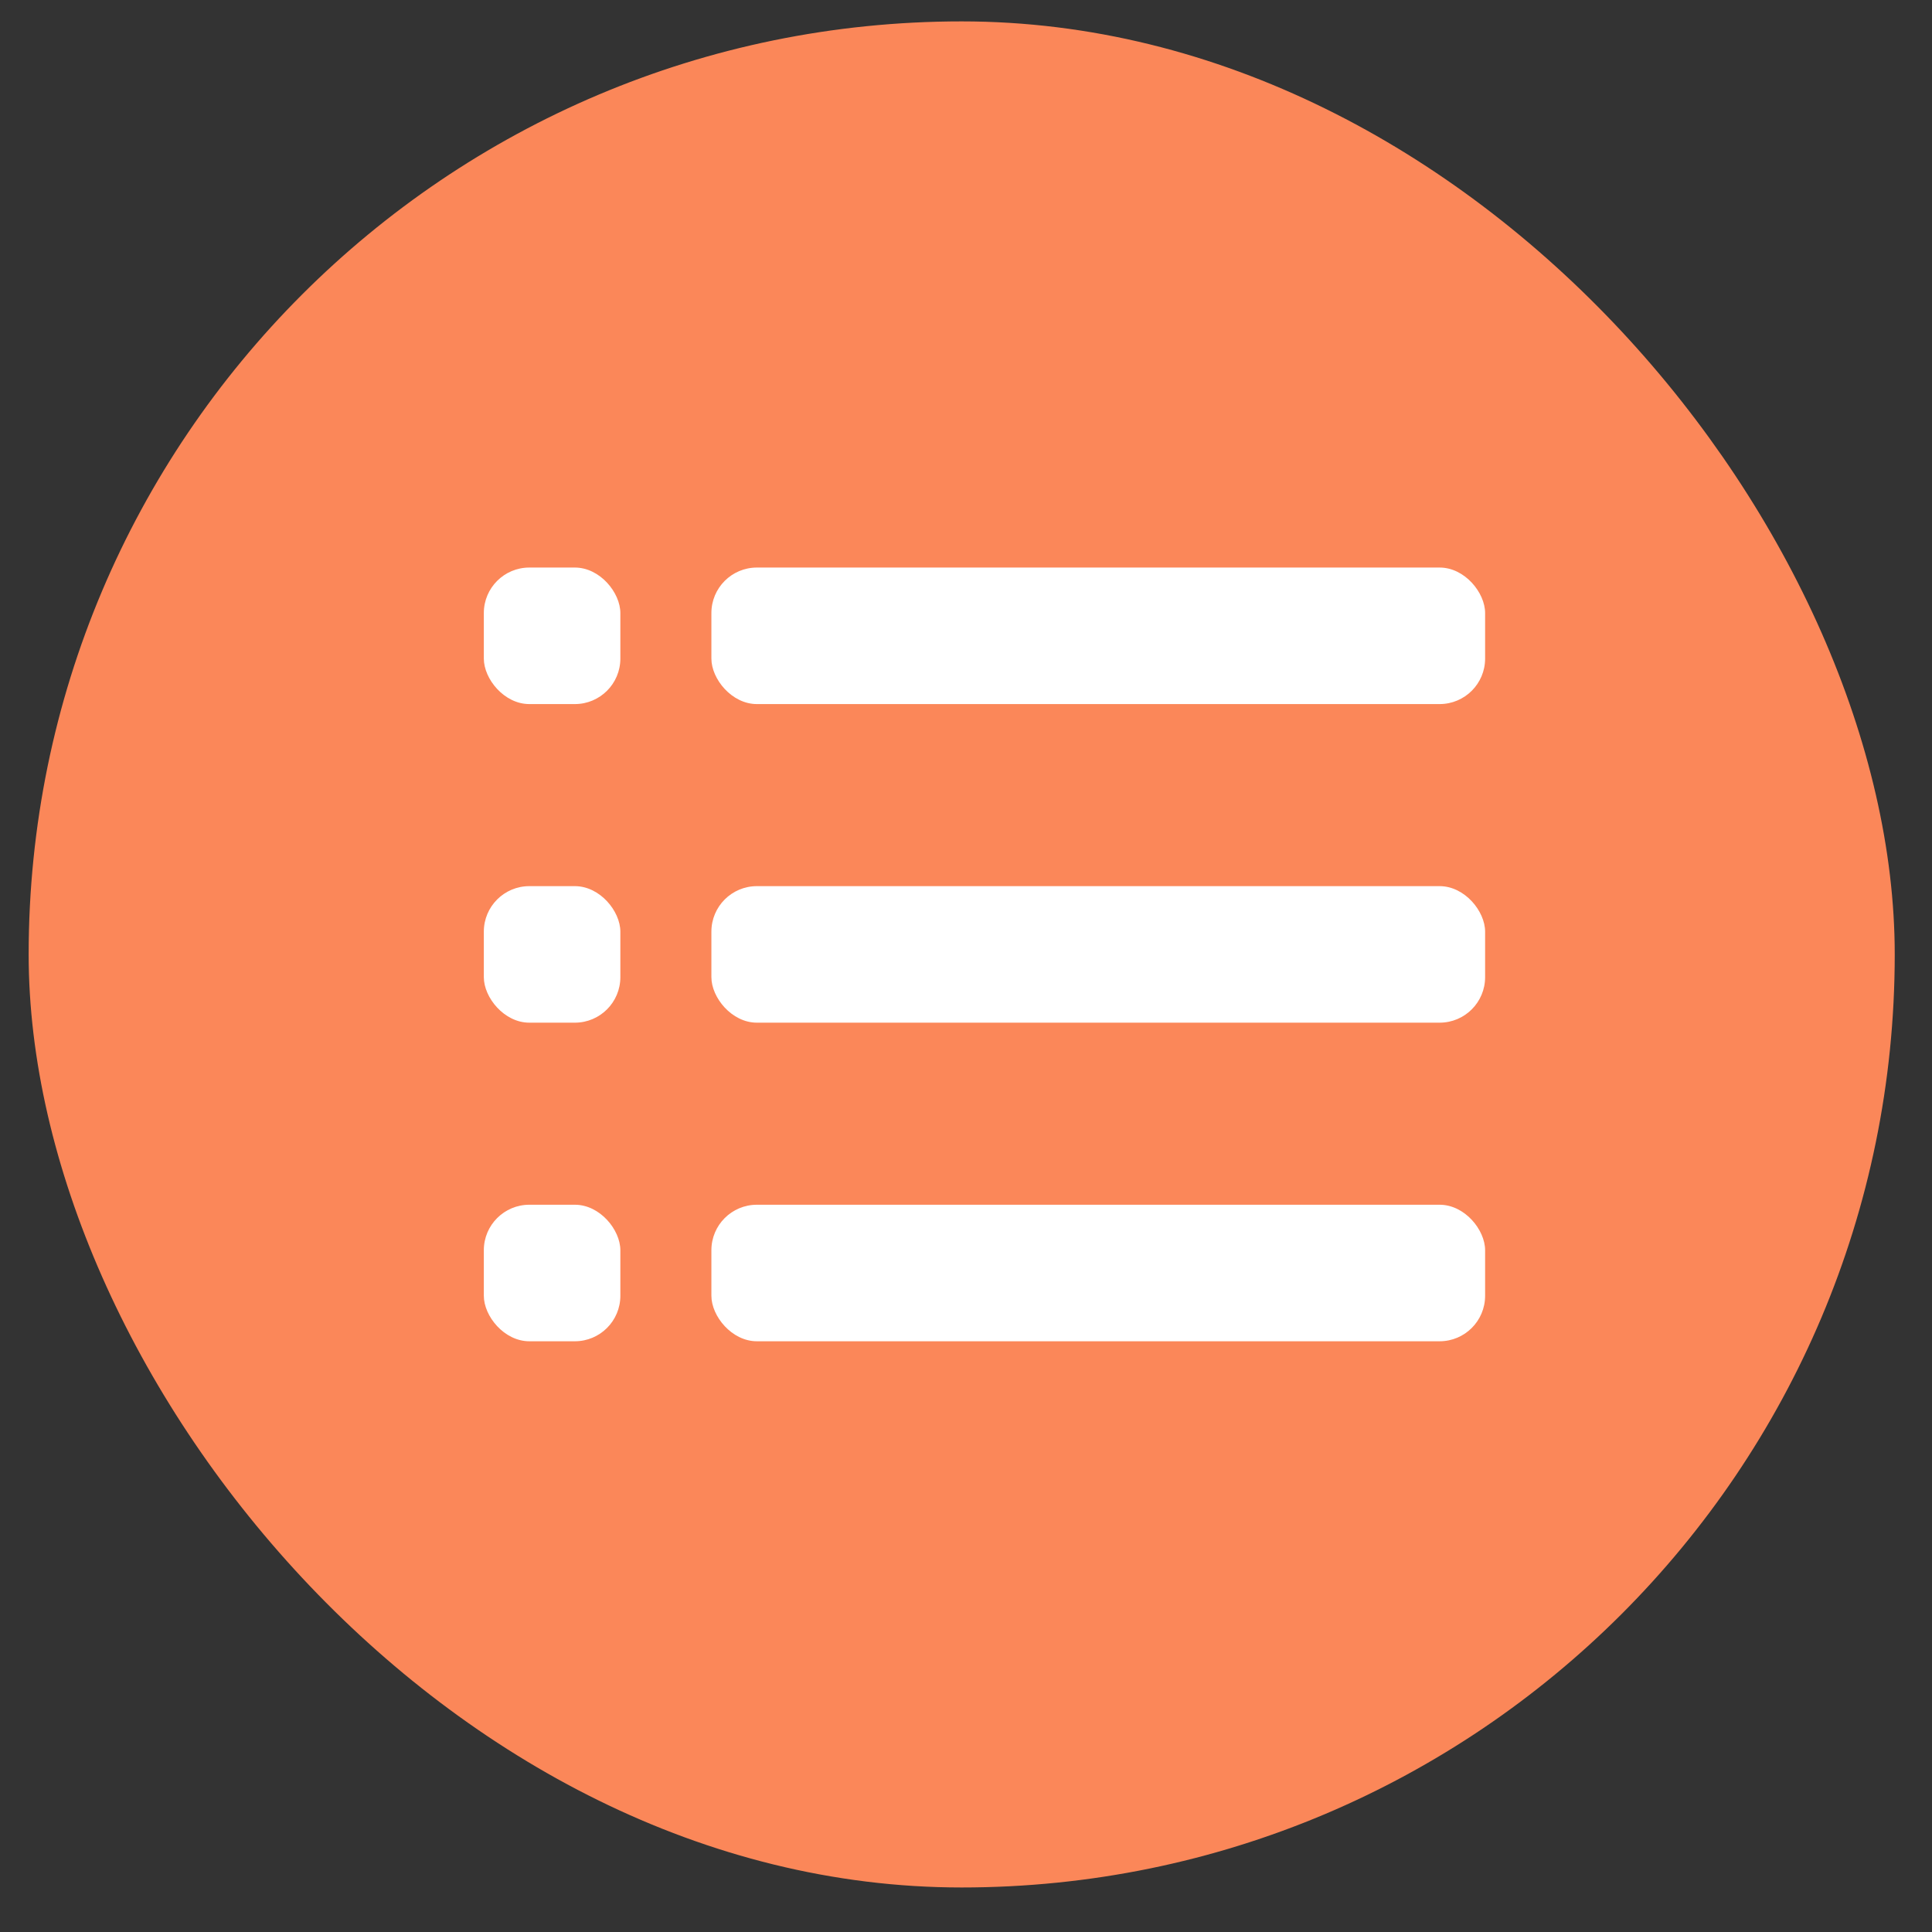
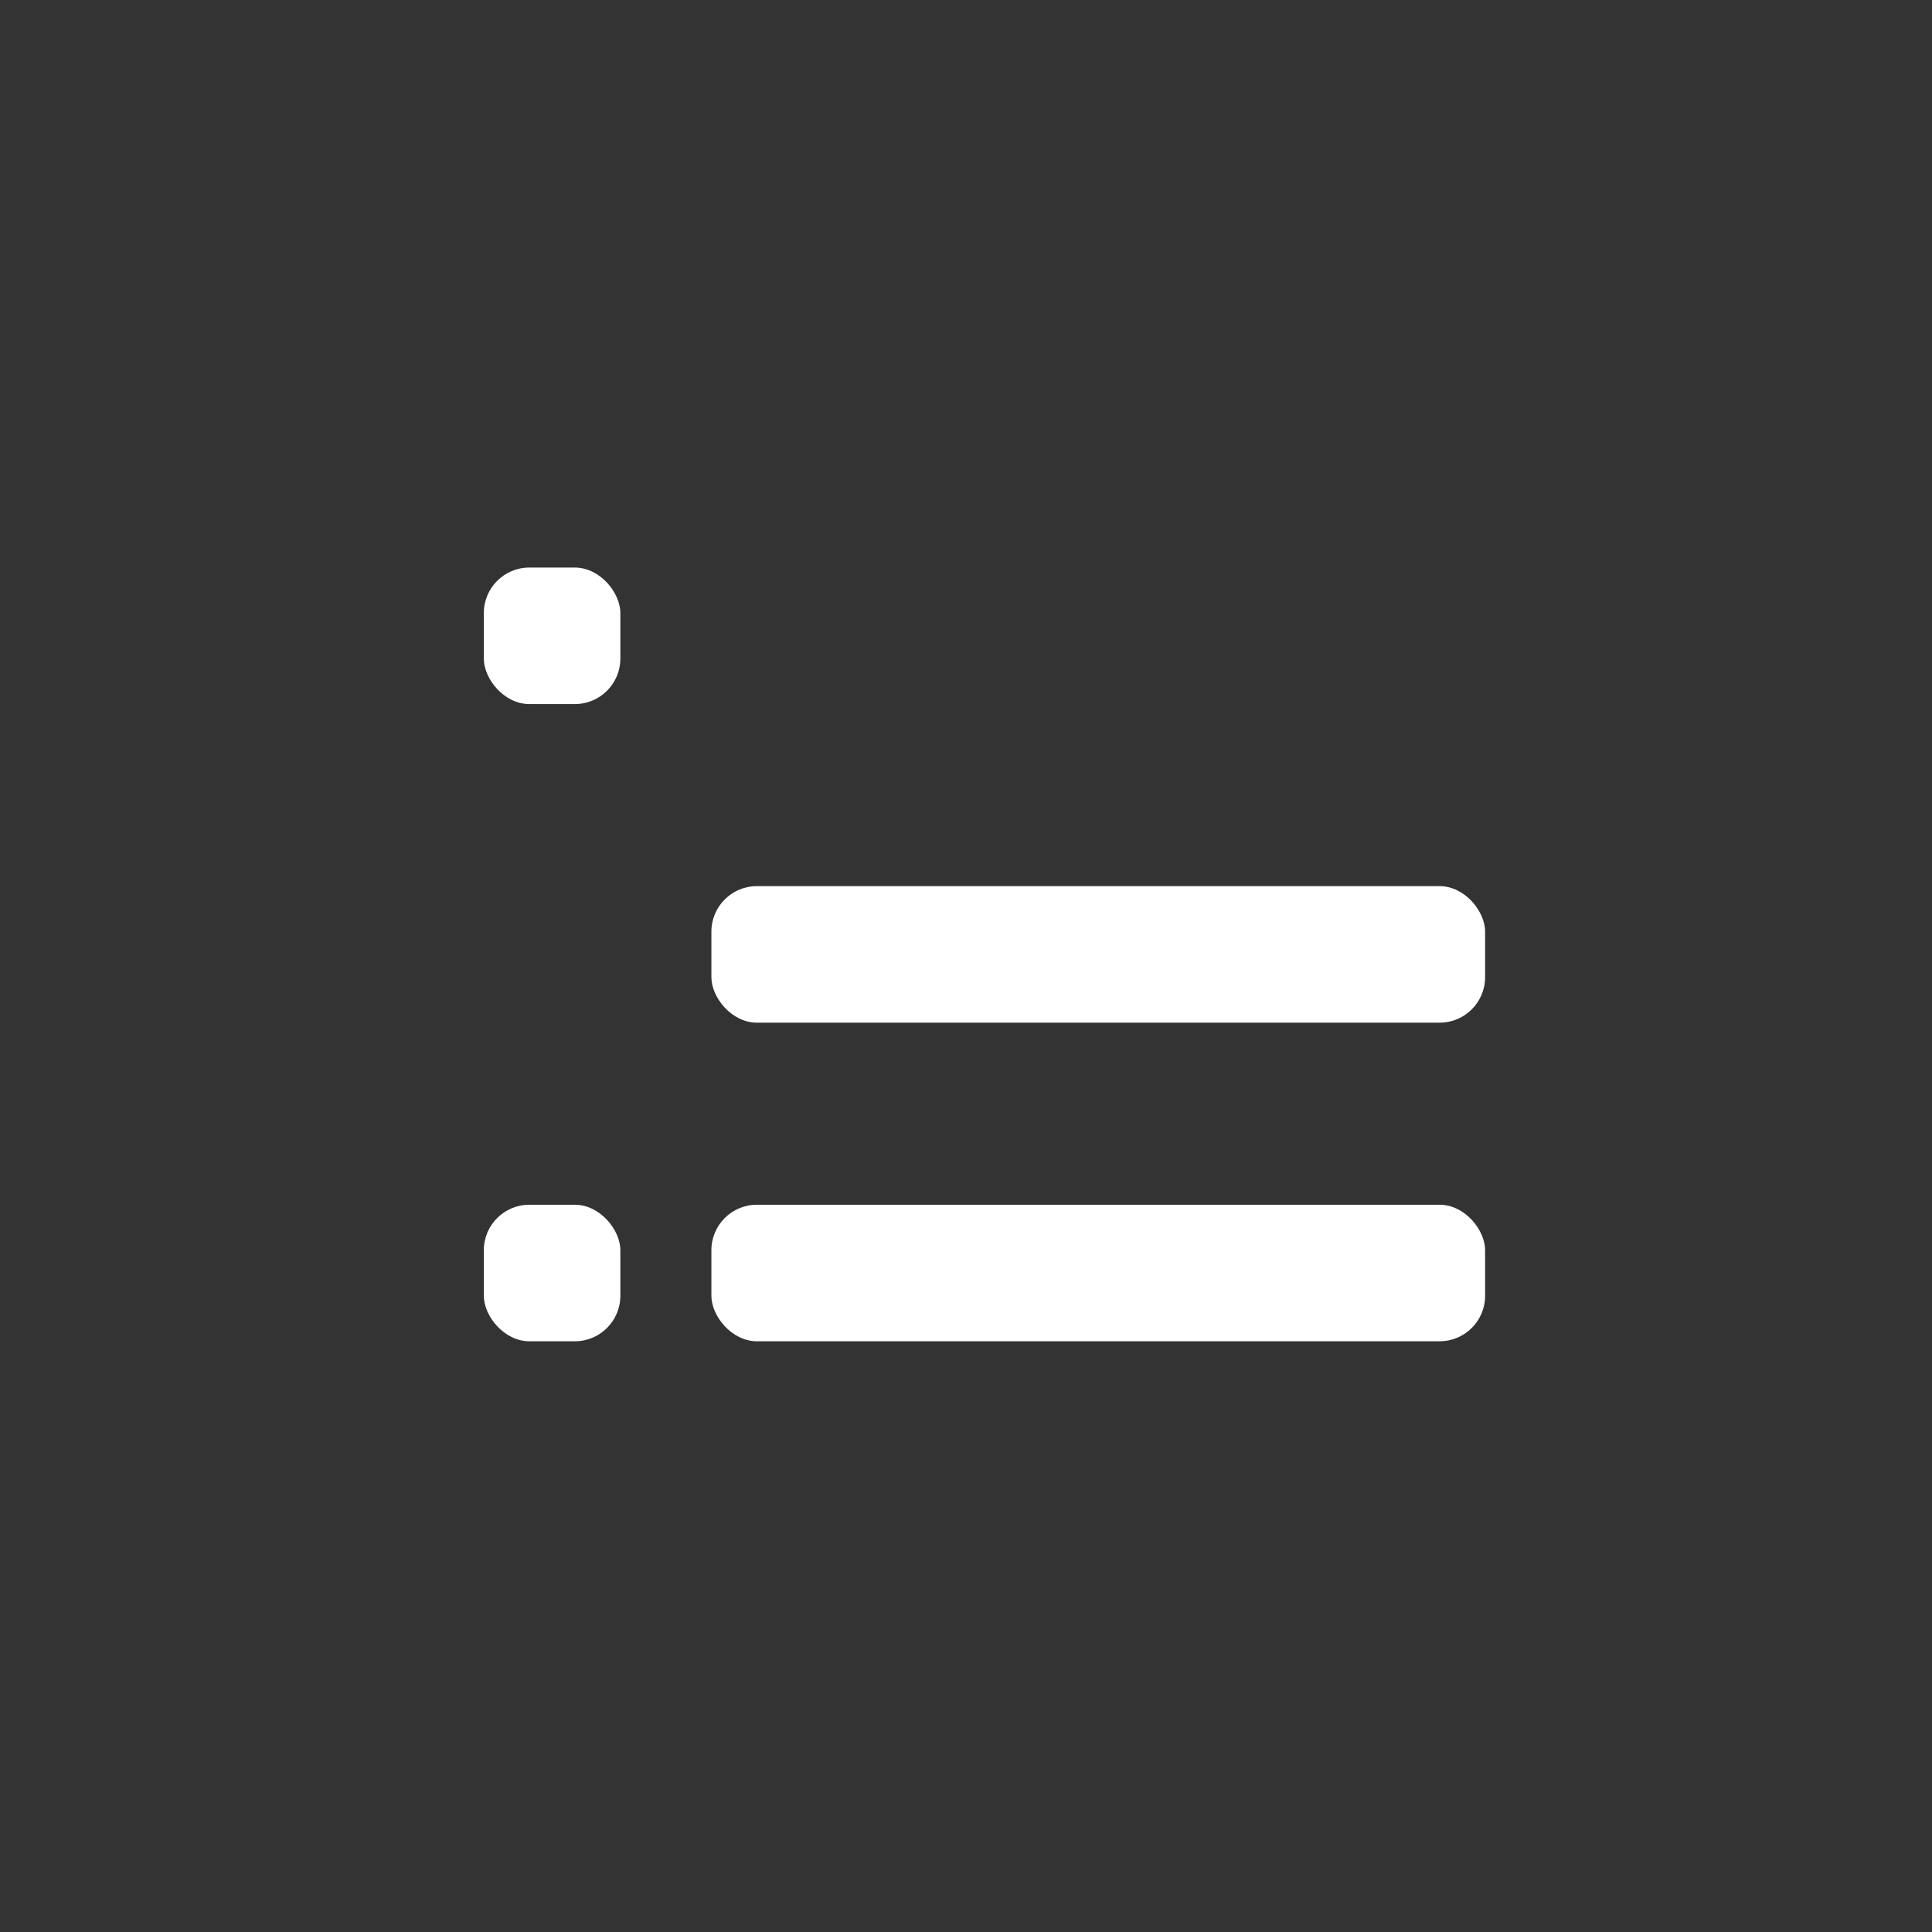
<svg xmlns="http://www.w3.org/2000/svg" width="42" height="42" viewBox="0 0 42 42" fill="none">
  <rect x="0" y="0" width="42" height="42" fill="#333333" stroke="none" />
-   <rect x="0.623" y="0.465" width="40.567" height="40.567" rx="20.284" fill="#FB8759" />
  <rect x="10.518" y="12.338" width="2.968" height="2.968" rx="0.989" fill="white" />
-   <rect x="10.518" y="19.264" width="2.968" height="2.968" rx="0.989" fill="white" />
  <rect x="10.518" y="26.19" width="2.968" height="2.968" rx="0.989" fill="white" />
-   <rect x="15.465" y="12.338" width="16.82" height="2.968" rx="0.989" fill="white" />
  <rect x="15.465" y="19.264" width="16.82" height="2.968" rx="0.989" fill="white" />
  <rect x="15.465" y="26.19" width="16.82" height="2.968" rx="0.989" fill="white" />
</svg>